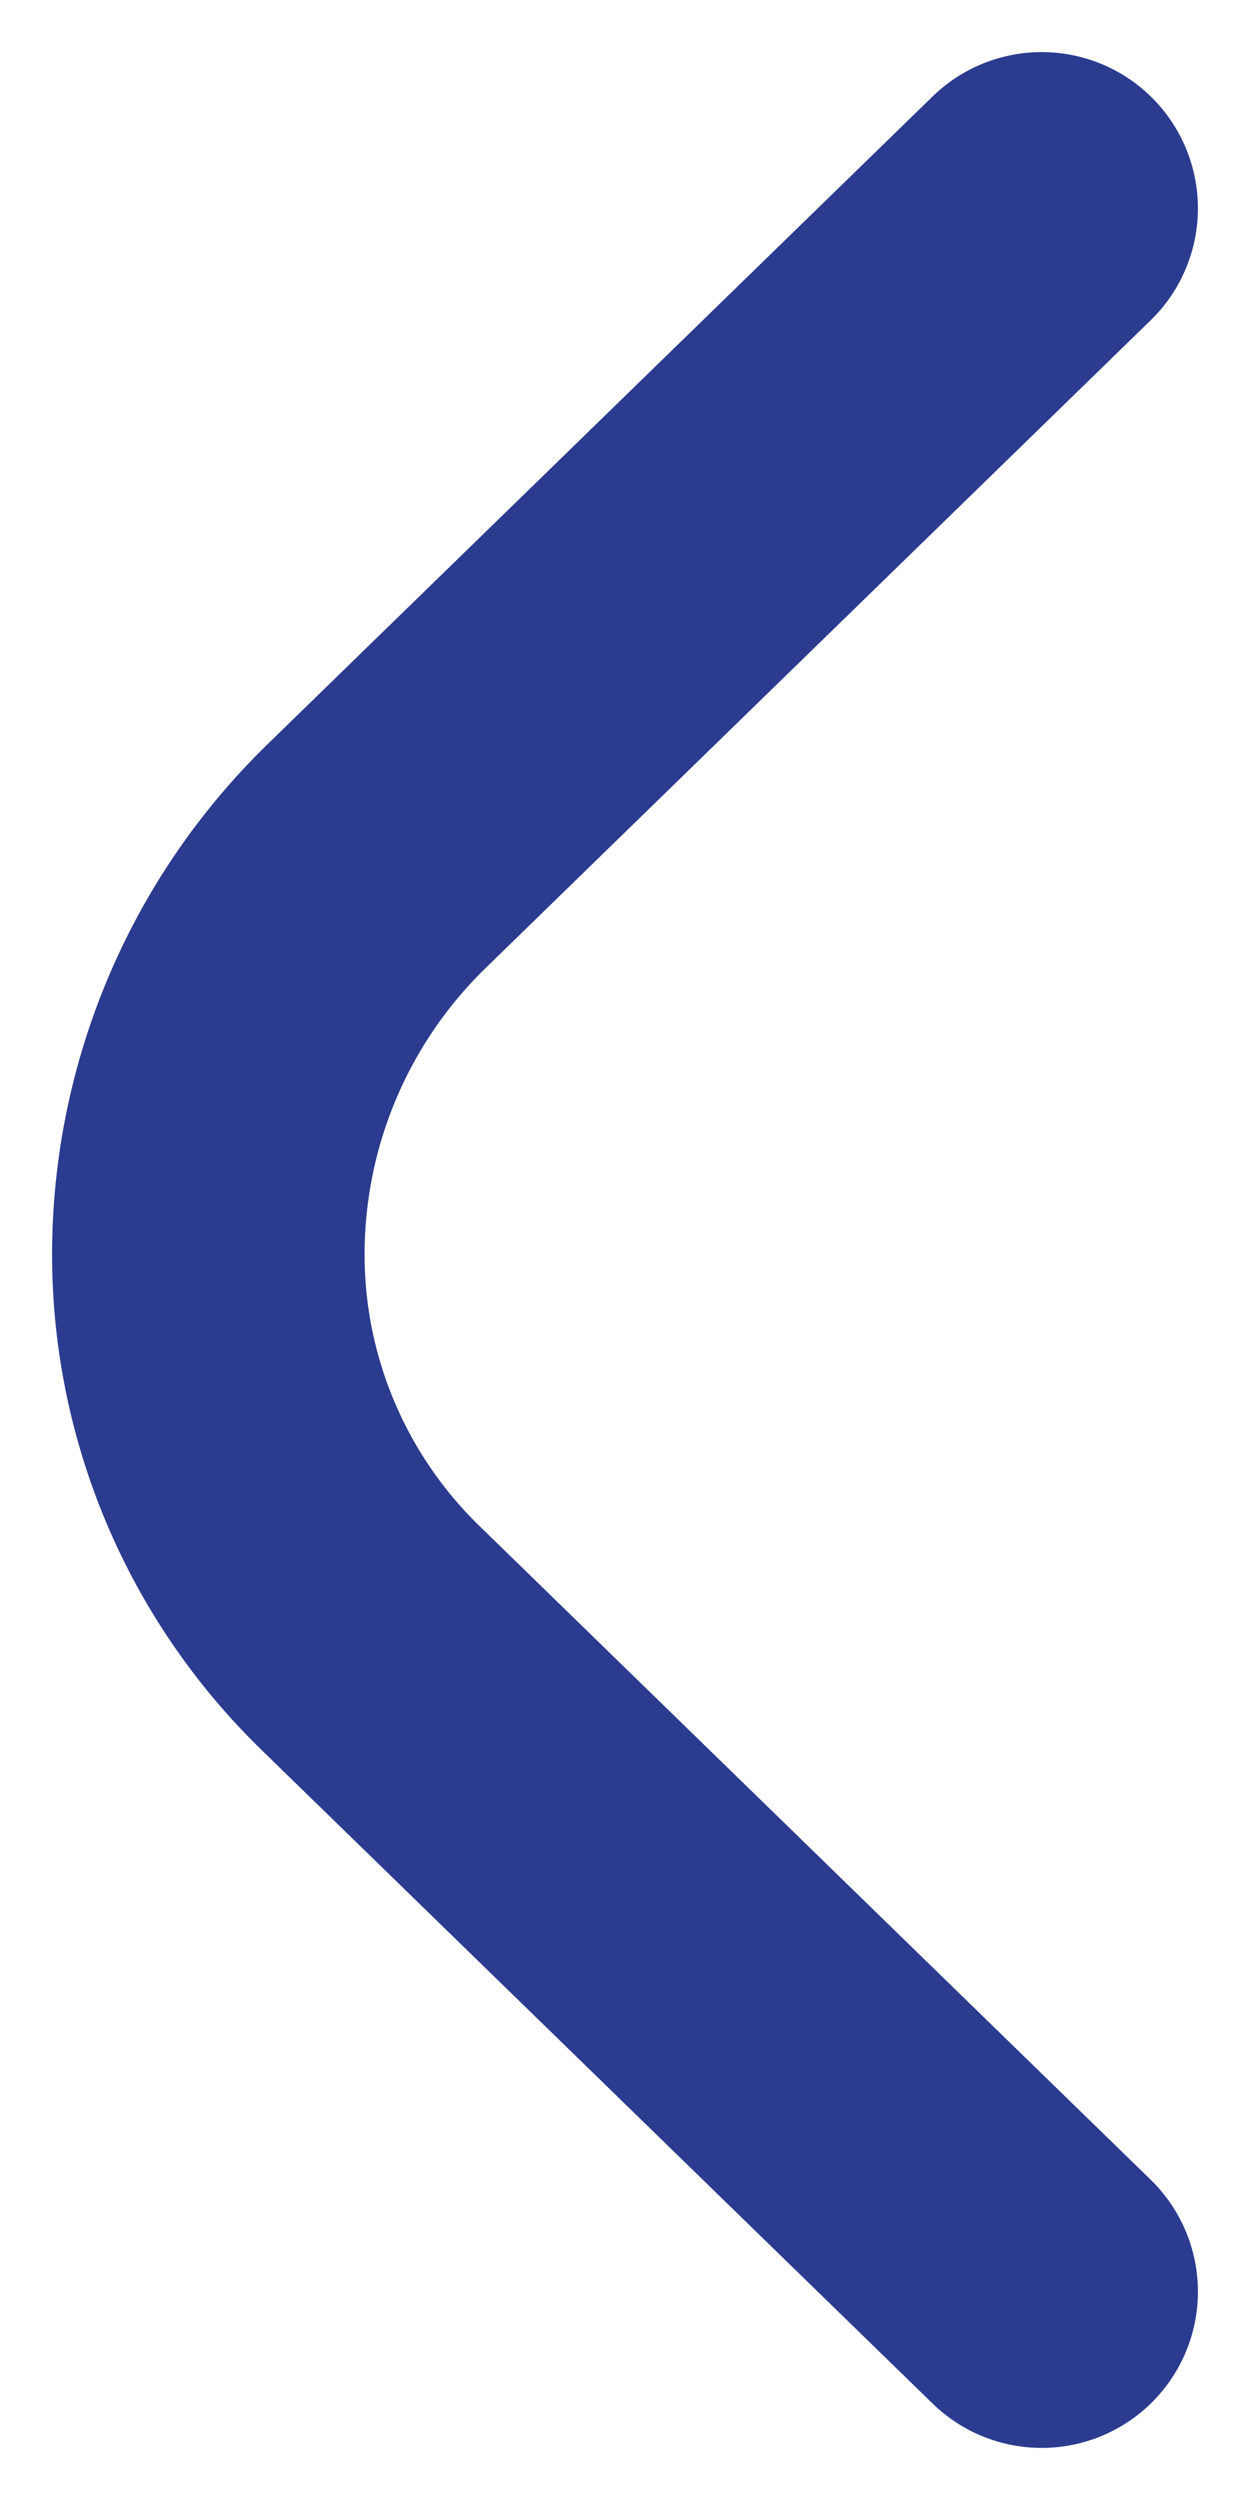
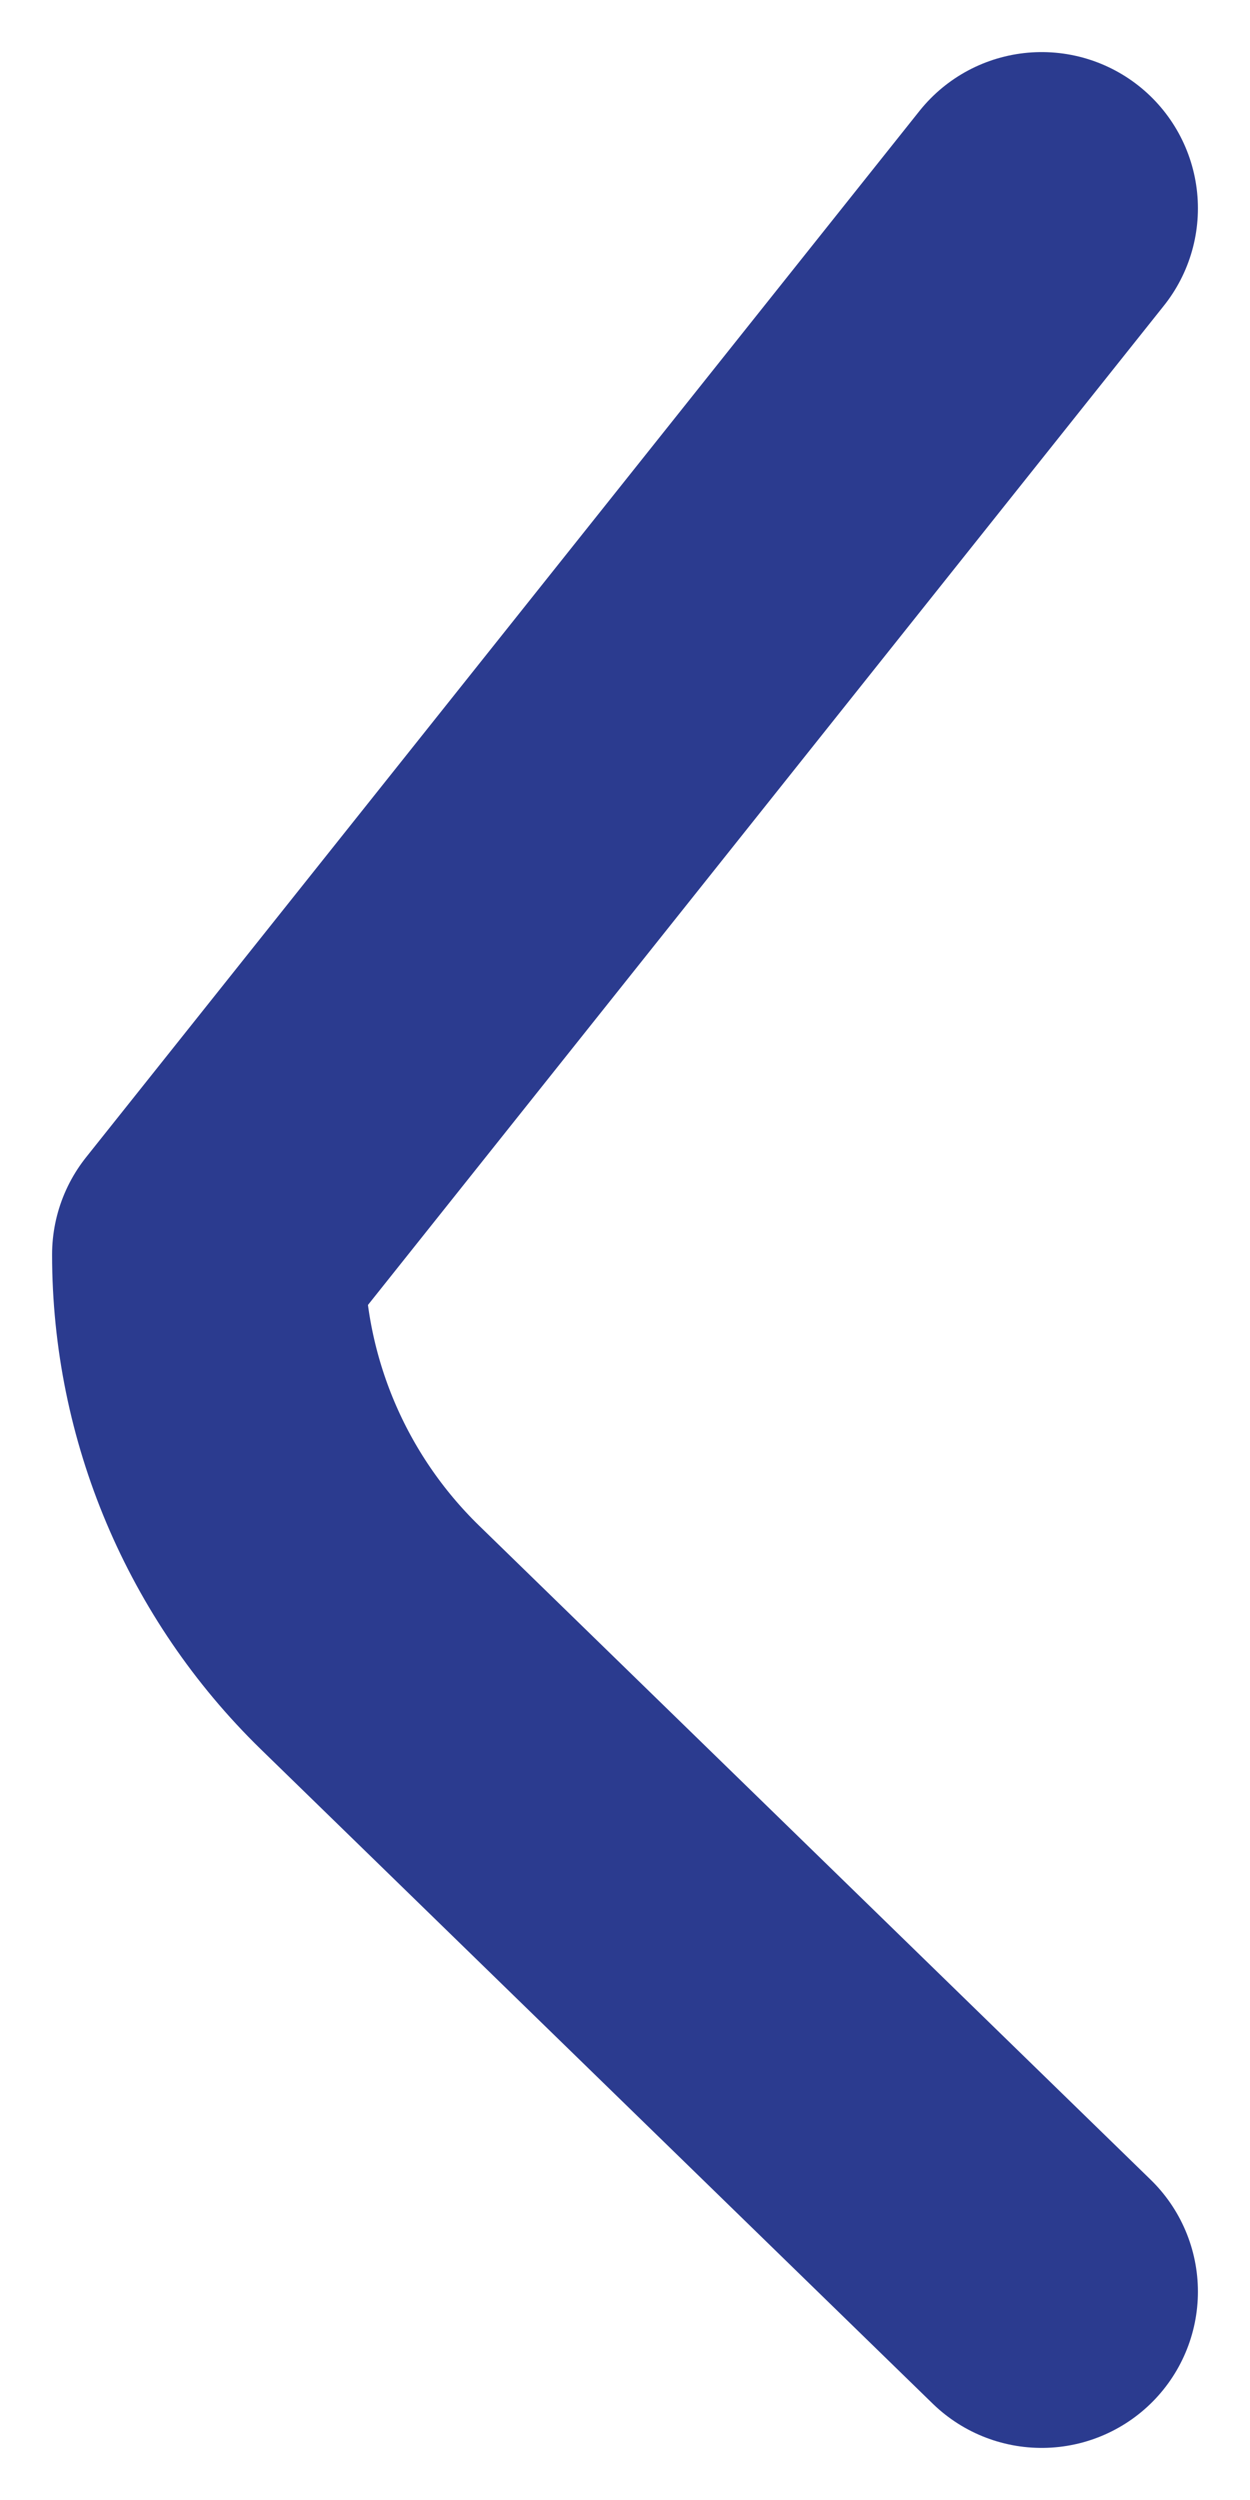
<svg xmlns="http://www.w3.org/2000/svg" width="6" height="12" viewBox="0 0 6 12" fill="none">
-   <path d="M5 11L1.775 7.859C1.28 7.376 1 6.714 1 6.022V6.022V6.022C1 5.302 1.291 4.613 1.806 4.111L5 1" stroke="#2B3B8F" stroke-width="1.5" stroke-linecap="round" stroke-linejoin="round" />
+   <path d="M5 11L1.775 7.859C1.28 7.376 1 6.714 1 6.022V6.022V6.022L5 1" stroke="#2B3B8F" stroke-width="1.5" stroke-linecap="round" stroke-linejoin="round" />
</svg>